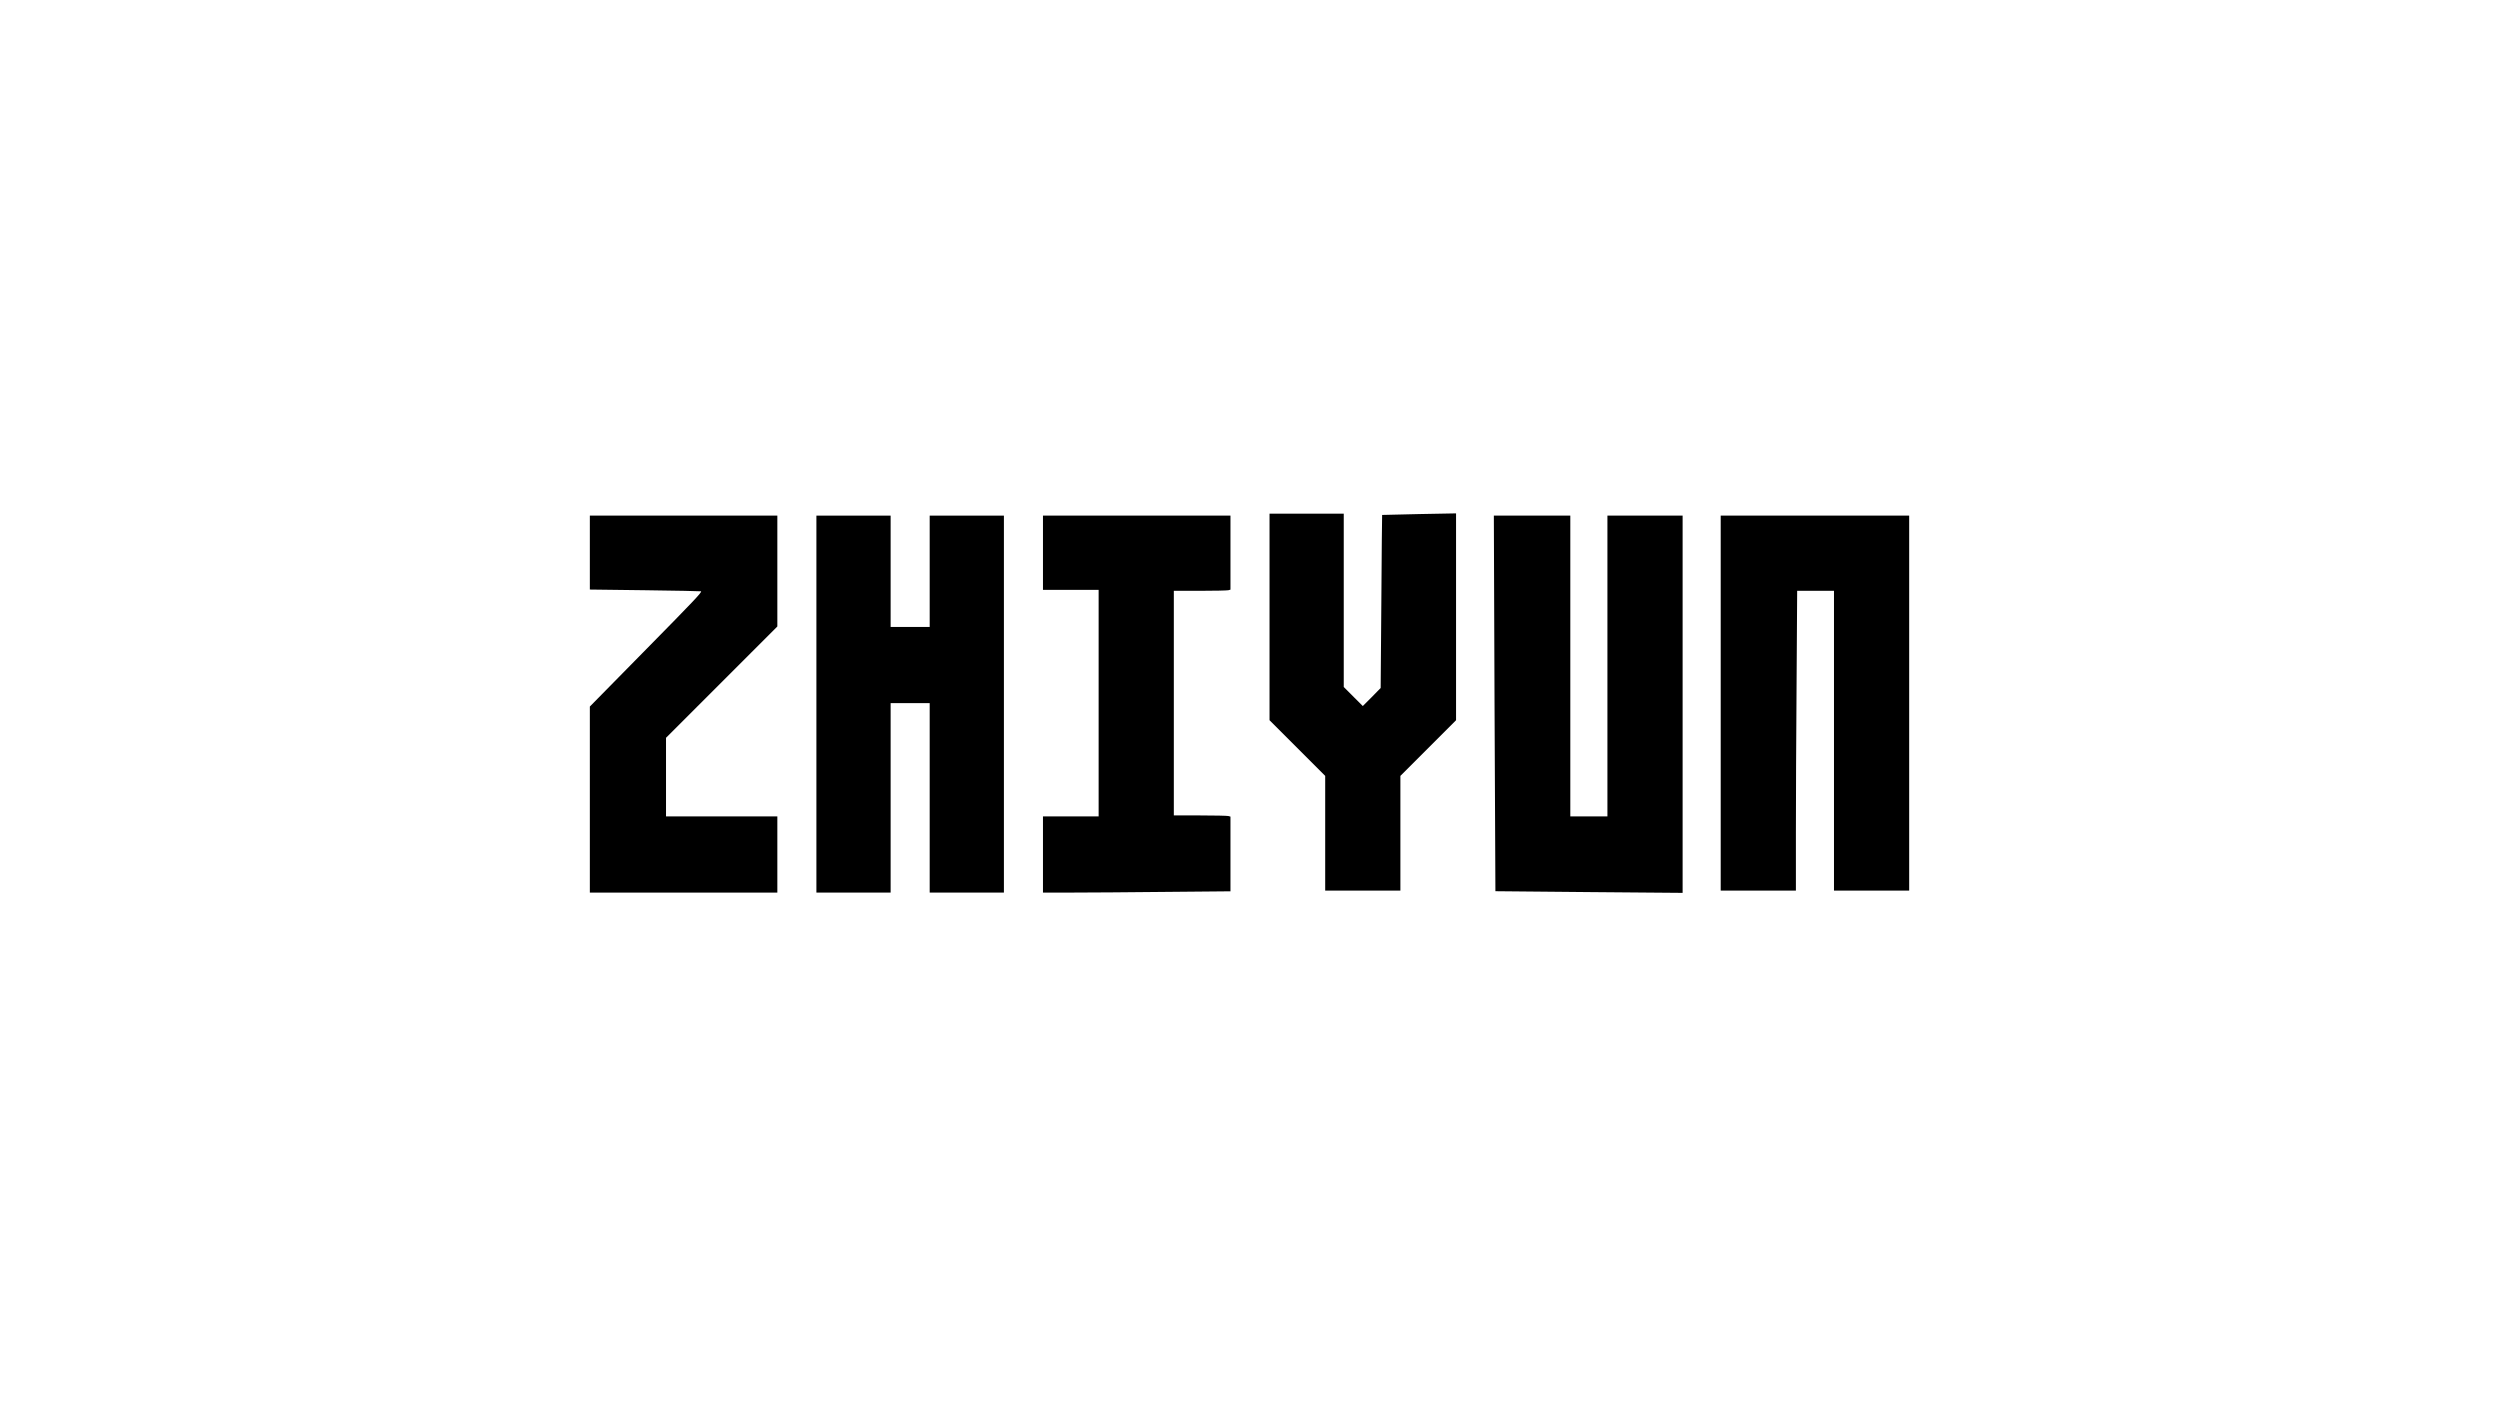
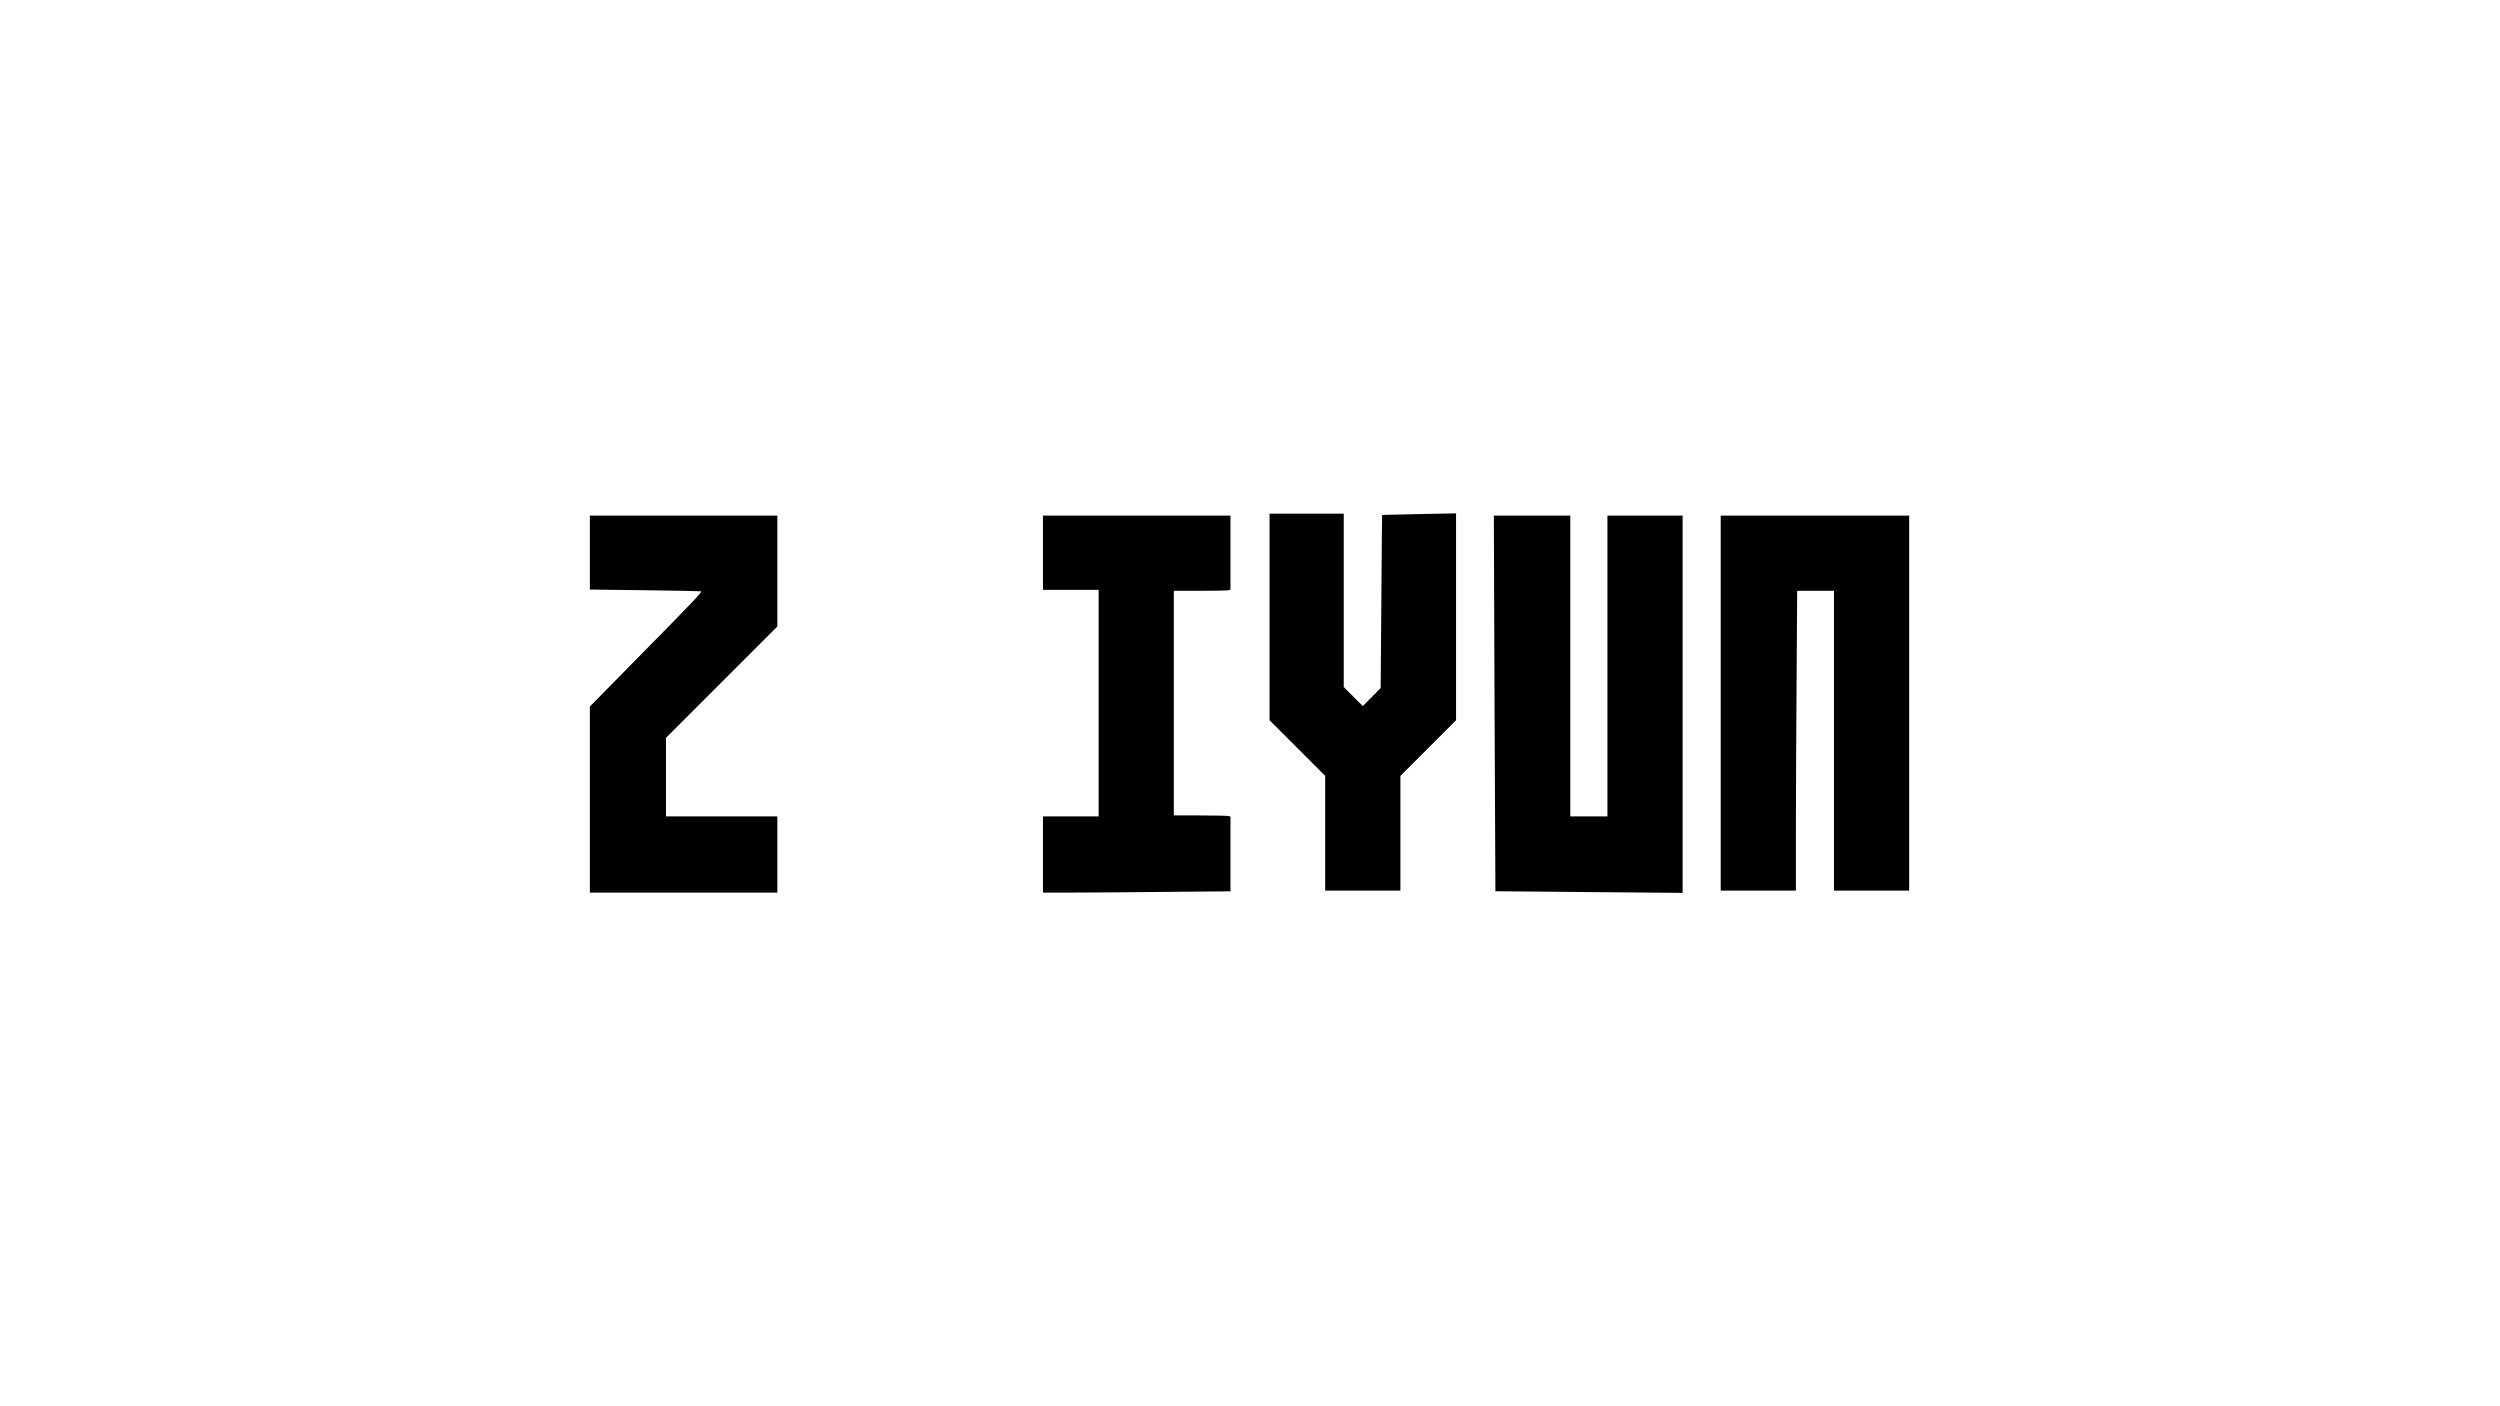
<svg xmlns="http://www.w3.org/2000/svg" version="1.0" width="1920pt" height="1080pt" viewBox="0 0 2560 1440" preserveAspectRatio="xMidYMid meet">
  <g transform="translate(0,1440) scale(0.1,-0.1)" fill="#000000" stroke="none">
    <path d="M13000 8082 l0 -1057 285 -285 285 -285 0 -587 0 -588 385 0 385 0 0 588 0 587 285 285 285 285 0 1059 0 1059 -377 -7 c-208 -4 -379 -9 -380 -9 -1 -1 -5 -400 -8 -887 l-7 -885 -91 -93 -92 -92 -97 97 -98 98 0 887 0 888 -380 0 -380 0 0 -1058z" />
    <path d="M6040 8742 l0 -379 567 -7 c312 -4 569 -9 572 -11 9 -10 -71 -95 -593 -625 l-546 -555 0 -952 0 -953 960 0 960 0 0 390 0 390 -570 0 -570 0 0 403 0 402 570 570 570 570 0 567 0 568 -960 0 -960 0 0 -378z" />
-     <path d="M8360 7190 l0 -1930 380 0 380 0 0 970 0 970 200 0 200 0 0 -970 0 -970 380 0 380 0 0 1930 0 1930 -380 0 -380 0 0 -570 0 -570 -200 0 -200 0 0 570 0 570 -380 0 -380 0 0 -1930z" />
    <path d="M10680 8740 l0 -380 285 0 285 0 0 -1160 0 -1160 -285 0 -285 0 0 -390 0 -390 298 0 c164 0 596 3 960 7 l662 6 0 382 0 383 -22 6 c-13 3 -143 6 -290 6 l-268 0 0 1150 0 1150 268 0 c147 0 277 3 290 6 l22 6 0 379 0 379 -960 0 -960 0 0 -380z" />
    <path d="M15304 7198 c4 -1058 8 -1924 9 -1924 1 -1 433 -5 960 -9 l957 -8 0 1932 0 1931 -385 0 -385 0 0 -1540 0 -1540 -190 0 -190 0 0 1540 0 1540 -392 0 -391 0 7 -1922z" />
    <path d="M17620 7200 l0 -1920 385 0 385 0 0 588 c0 324 3 1015 7 1535 l6 947 189 0 188 0 0 -1535 0 -1535 385 0 385 0 0 1920 0 1920 -965 0 -965 0 0 -1920z" />
  </g>
</svg>